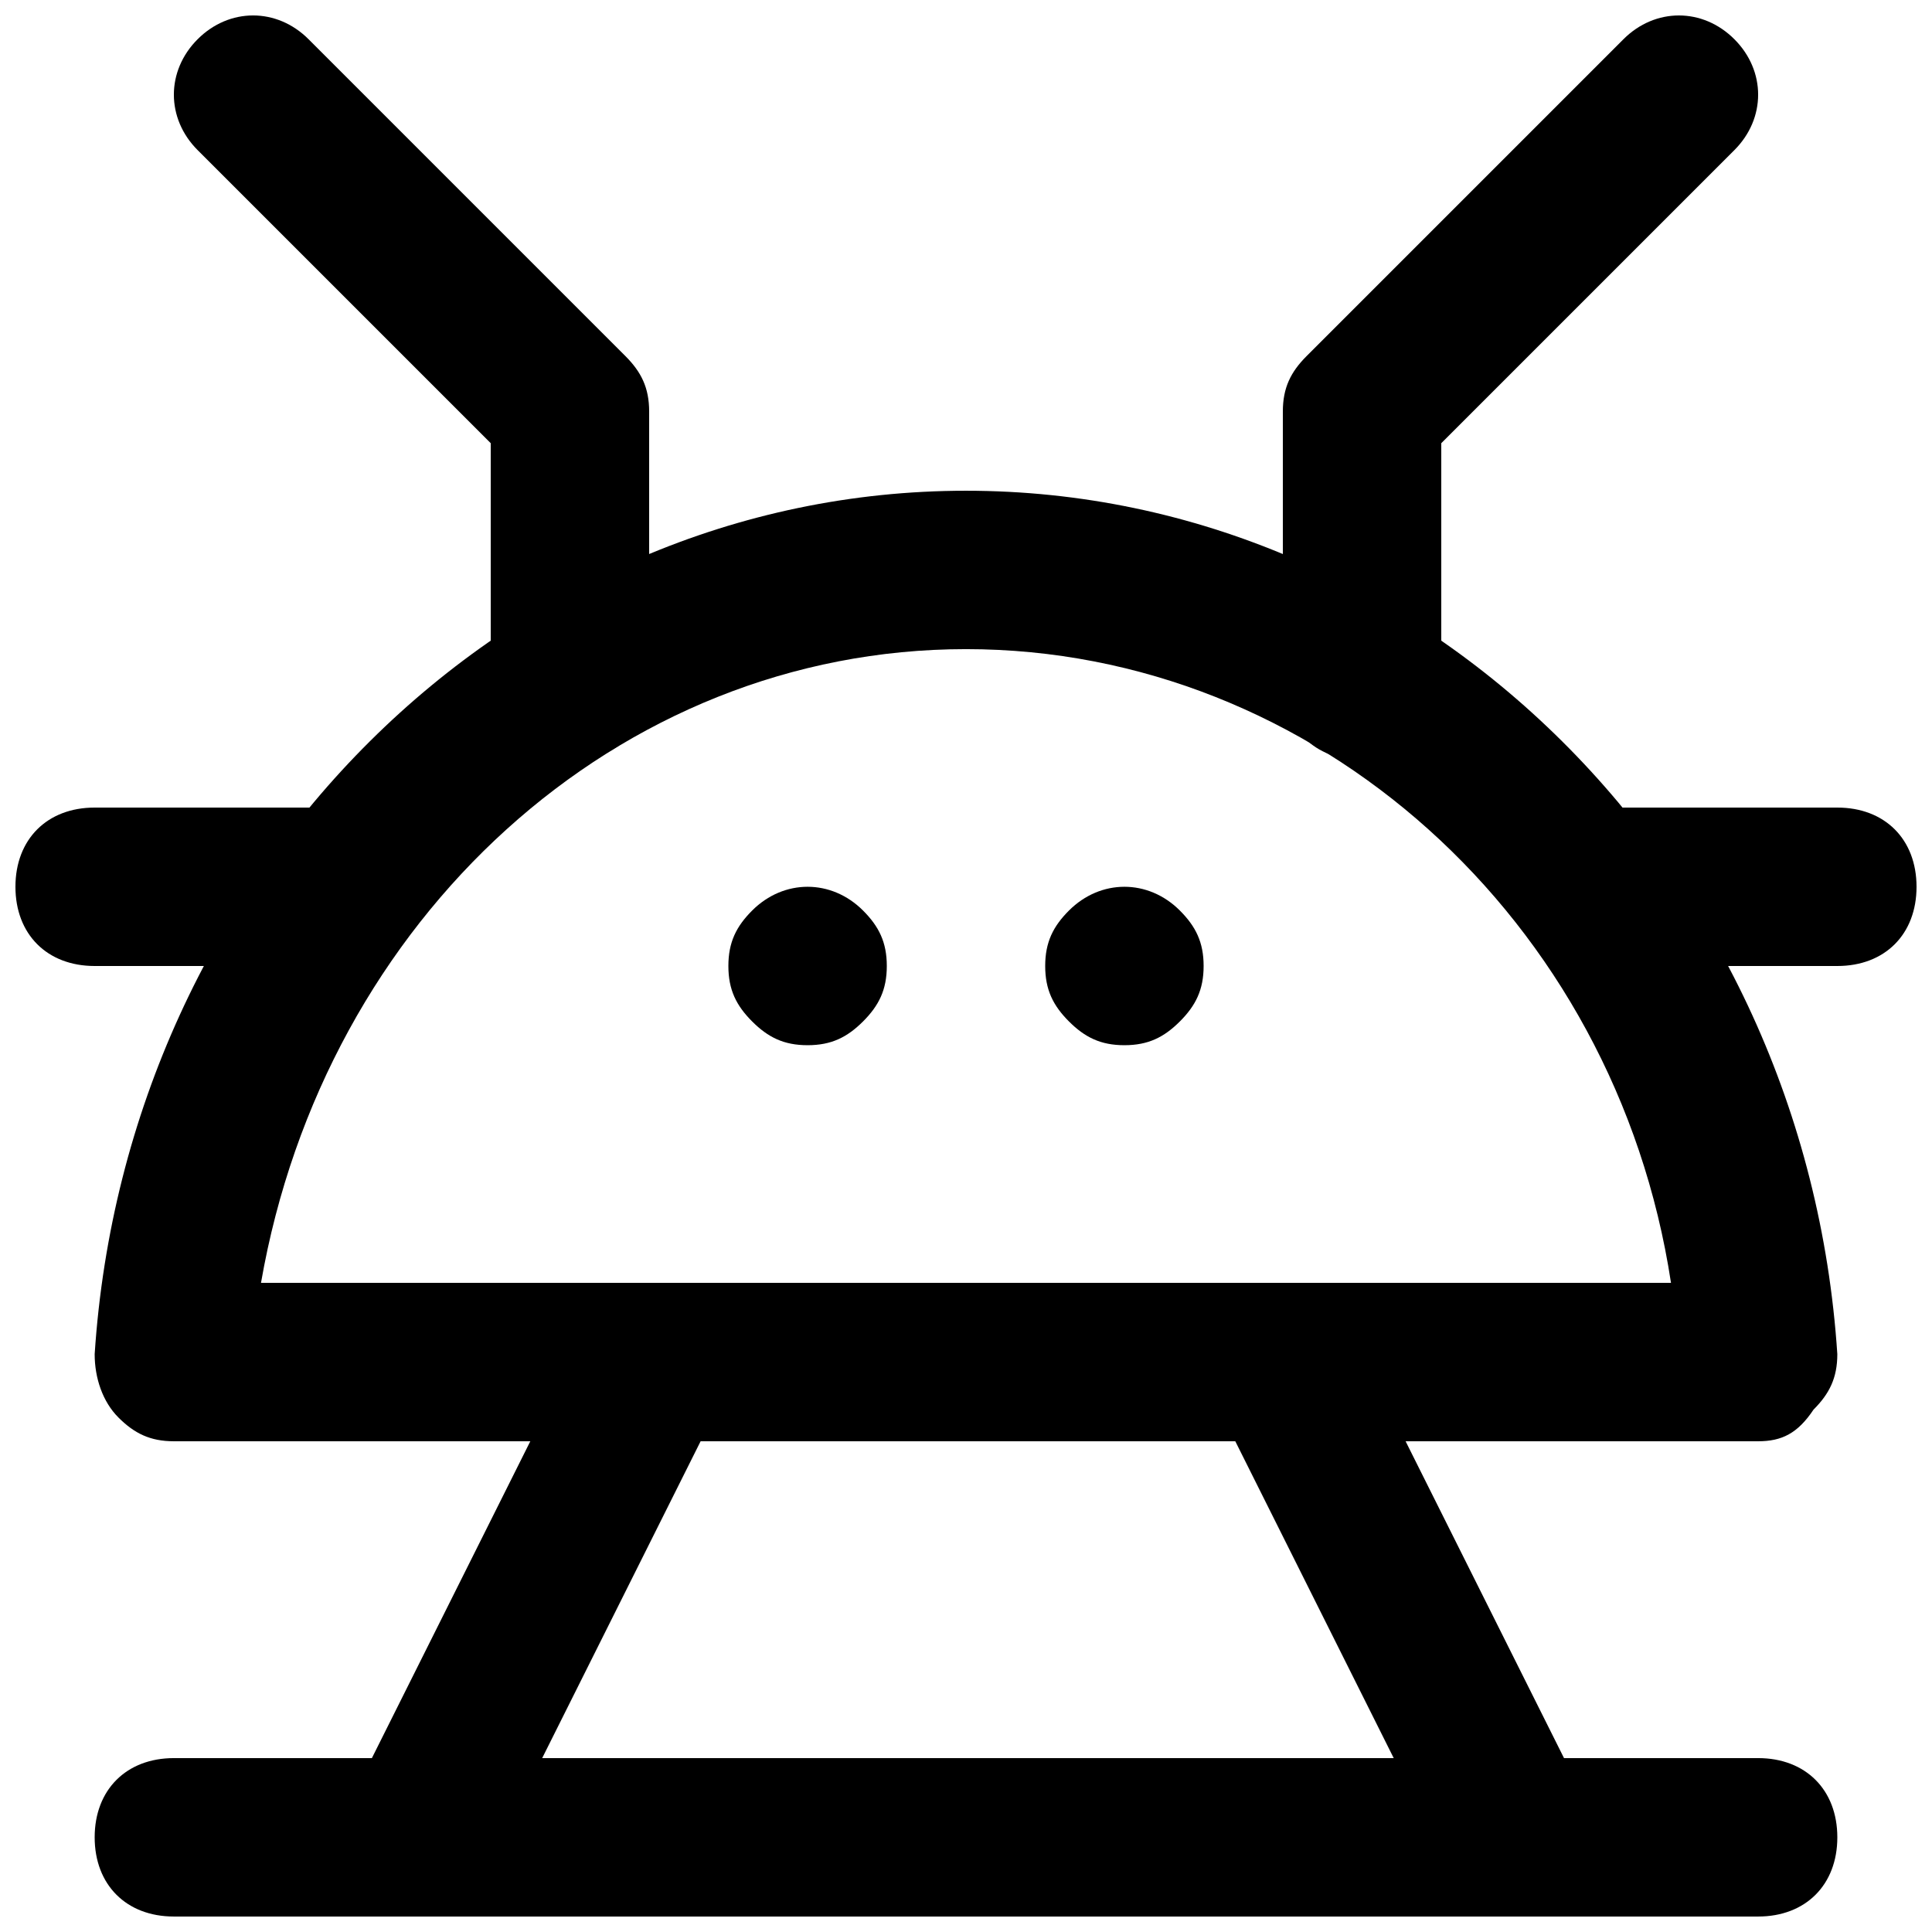
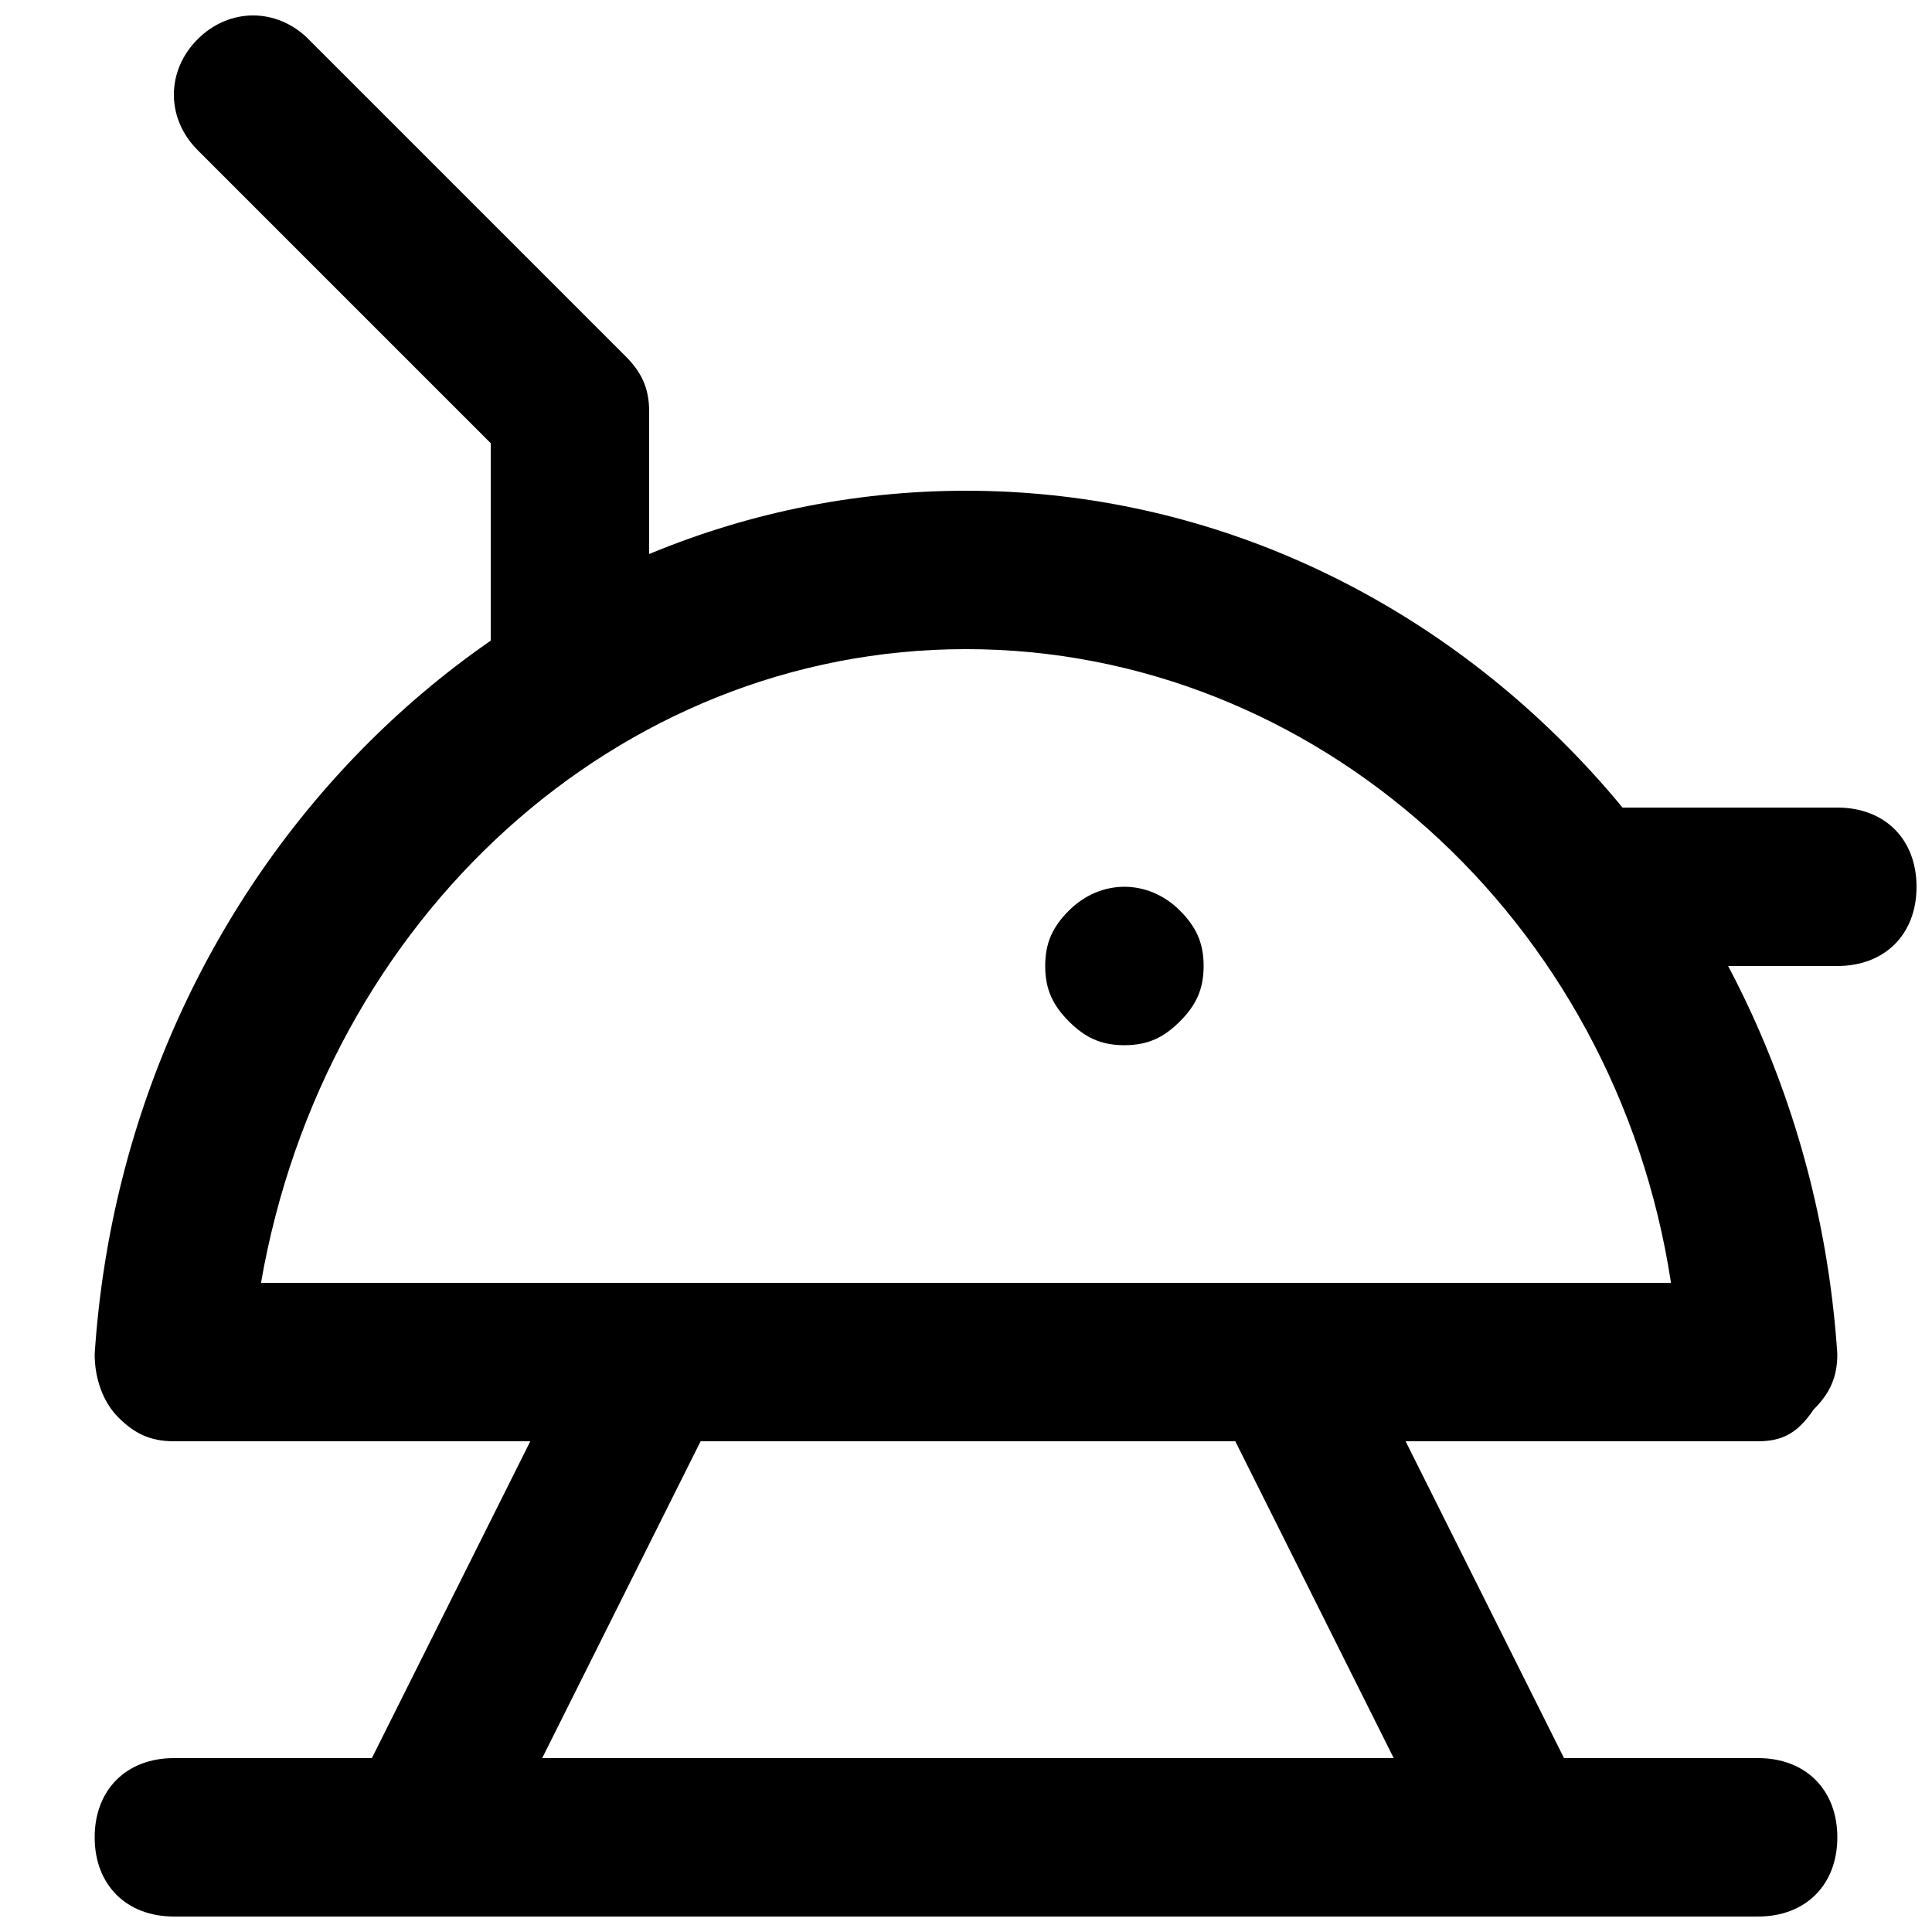
<svg xmlns="http://www.w3.org/2000/svg" width="800px" height="800px" version="1.1" viewBox="144 144 512 512">
  <defs>
    <clipPath id="g">
      <path d="m190 148.09h127v197.91h-127z" />
    </clipPath>
    <clipPath id="f">
      <path d="m483 148.09h127v197.91h-127z" />
    </clipPath>
    <clipPath id="e">
      <path d="m233 485h105v166.9h-105z" />
    </clipPath>
    <clipPath id="d">
      <path d="m463 484h103v167.9h-103z" />
    </clipPath>
    <clipPath id="c">
      <path d="m169 609h462v42.902h-462z" />
    </clipPath>
    <clipPath id="b">
      <path d="m546 358h105.9v42h-105.9z" />
    </clipPath>
    <clipPath id="a">
-       <path d="m148.09 358h105.91v42h-105.91z" />
-     </clipPath>
+       </clipPath>
  </defs>
  <path d="m609.92 525.95h-419.84c-6.297 0-10.496-2.098-14.695-6.297-4.199-4.199-6.297-10.496-6.297-16.793 8.398-128.05 109.16-228.81 230.91-228.81s222.52 100.76 230.91 228.81c0 6.297-2.098 10.496-6.297 14.695-4.203 6.297-8.402 8.395-14.699 8.395zm-396.75-41.984h373.66c-14.695-96.562-94.465-167.94-186.83-167.94-92.367 0.004-170.04 71.375-186.83 167.94z" />
  <path d="m441.98 420.99c-6.297 0-10.496-2.098-14.695-6.297-4.199-4.199-6.297-8.398-6.297-14.695s2.098-10.496 6.297-14.695c8.398-8.398 20.992-8.398 29.391 0 4.199 4.199 6.297 8.398 6.297 14.695s-2.098 10.496-6.297 14.695c-4.199 4.195-8.398 6.297-14.695 6.297z" />
-   <path d="m358.02 420.99c-6.297 0-10.496-2.098-14.695-6.297-4.199-4.199-6.297-8.398-6.297-14.695s2.098-10.496 6.297-14.695c8.398-8.398 20.992-8.398 29.391 0 4.199 4.199 6.297 8.398 6.297 14.695s-2.098 10.496-6.297 14.695c-4.199 4.195-8.398 6.297-14.695 6.297z" />
  <g clip-path="url(#g)">
    <path d="m295.04 345.42c-12.594 0-20.992-8.398-20.992-20.992v-62.977l-77.672-77.668c-8.398-8.398-8.398-20.992 0-29.391s20.992-8.398 29.391 0l83.969 83.969c4.195 4.199 6.297 8.398 6.297 14.695v71.371c0 12.598-8.398 20.992-20.992 20.992z" />
  </g>
  <g clip-path="url(#f)">
-     <path d="m504.96 345.42c-12.594 0-20.992-8.398-20.992-20.992v-71.371c0-6.297 2.098-10.496 6.297-14.695l83.969-83.969c8.398-8.398 20.992-8.398 29.391 0 8.398 8.398 8.398 20.992 0 29.391l-77.672 77.668v62.977c0 12.598-8.395 20.992-20.992 20.992z" />
-   </g>
+     </g>
  <g clip-path="url(#e)">
    <path d="m253.05 651.9c-2.098 0-6.297 0-8.398-2.098-10.496-4.199-14.695-16.793-8.398-27.289l62.977-125.95c4.199-10.496 16.793-14.695 27.289-8.398 10.496 4.199 14.695 16.793 8.398 27.289l-62.977 125.95c-4.195 6.297-10.496 10.496-18.891 10.496z" />
  </g>
  <g clip-path="url(#d)">
    <path d="m546.94 651.9c-8.398 0-14.695-4.199-18.895-12.594l-62.977-125.95c-4.199-10.496 0-23.09 8.398-27.289 10.496-4.199 23.09 0 27.289 8.398l62.977 125.95c4.199 10.496 0 23.09-8.398 27.289-2.094 4.195-4.195 4.195-8.395 4.195z" />
  </g>
  <g clip-path="url(#c)">
    <path d="m609.92 651.9h-419.84c-12.594 0-20.992-8.398-20.992-20.992s8.398-20.992 20.992-20.992h419.84c12.594 0 20.992 8.398 20.992 20.992 0 12.598-8.395 20.992-20.992 20.992z" />
  </g>
  <g clip-path="url(#b)">
    <path d="m630.91 400h-62.977c-12.594 0-20.992-8.398-20.992-20.992s8.398-20.992 20.992-20.992h62.977c12.594 0 20.992 8.398 20.992 20.992s-8.395 20.992-20.992 20.992z" />
  </g>
  <g clip-path="url(#a)">
    <path d="m232.06 400h-62.977c-12.594 0-20.992-8.398-20.992-20.992s8.398-20.992 20.992-20.992h62.977c12.594 0 20.992 8.398 20.992 20.992s-8.398 20.992-20.992 20.992z" />
  </g>
</svg>